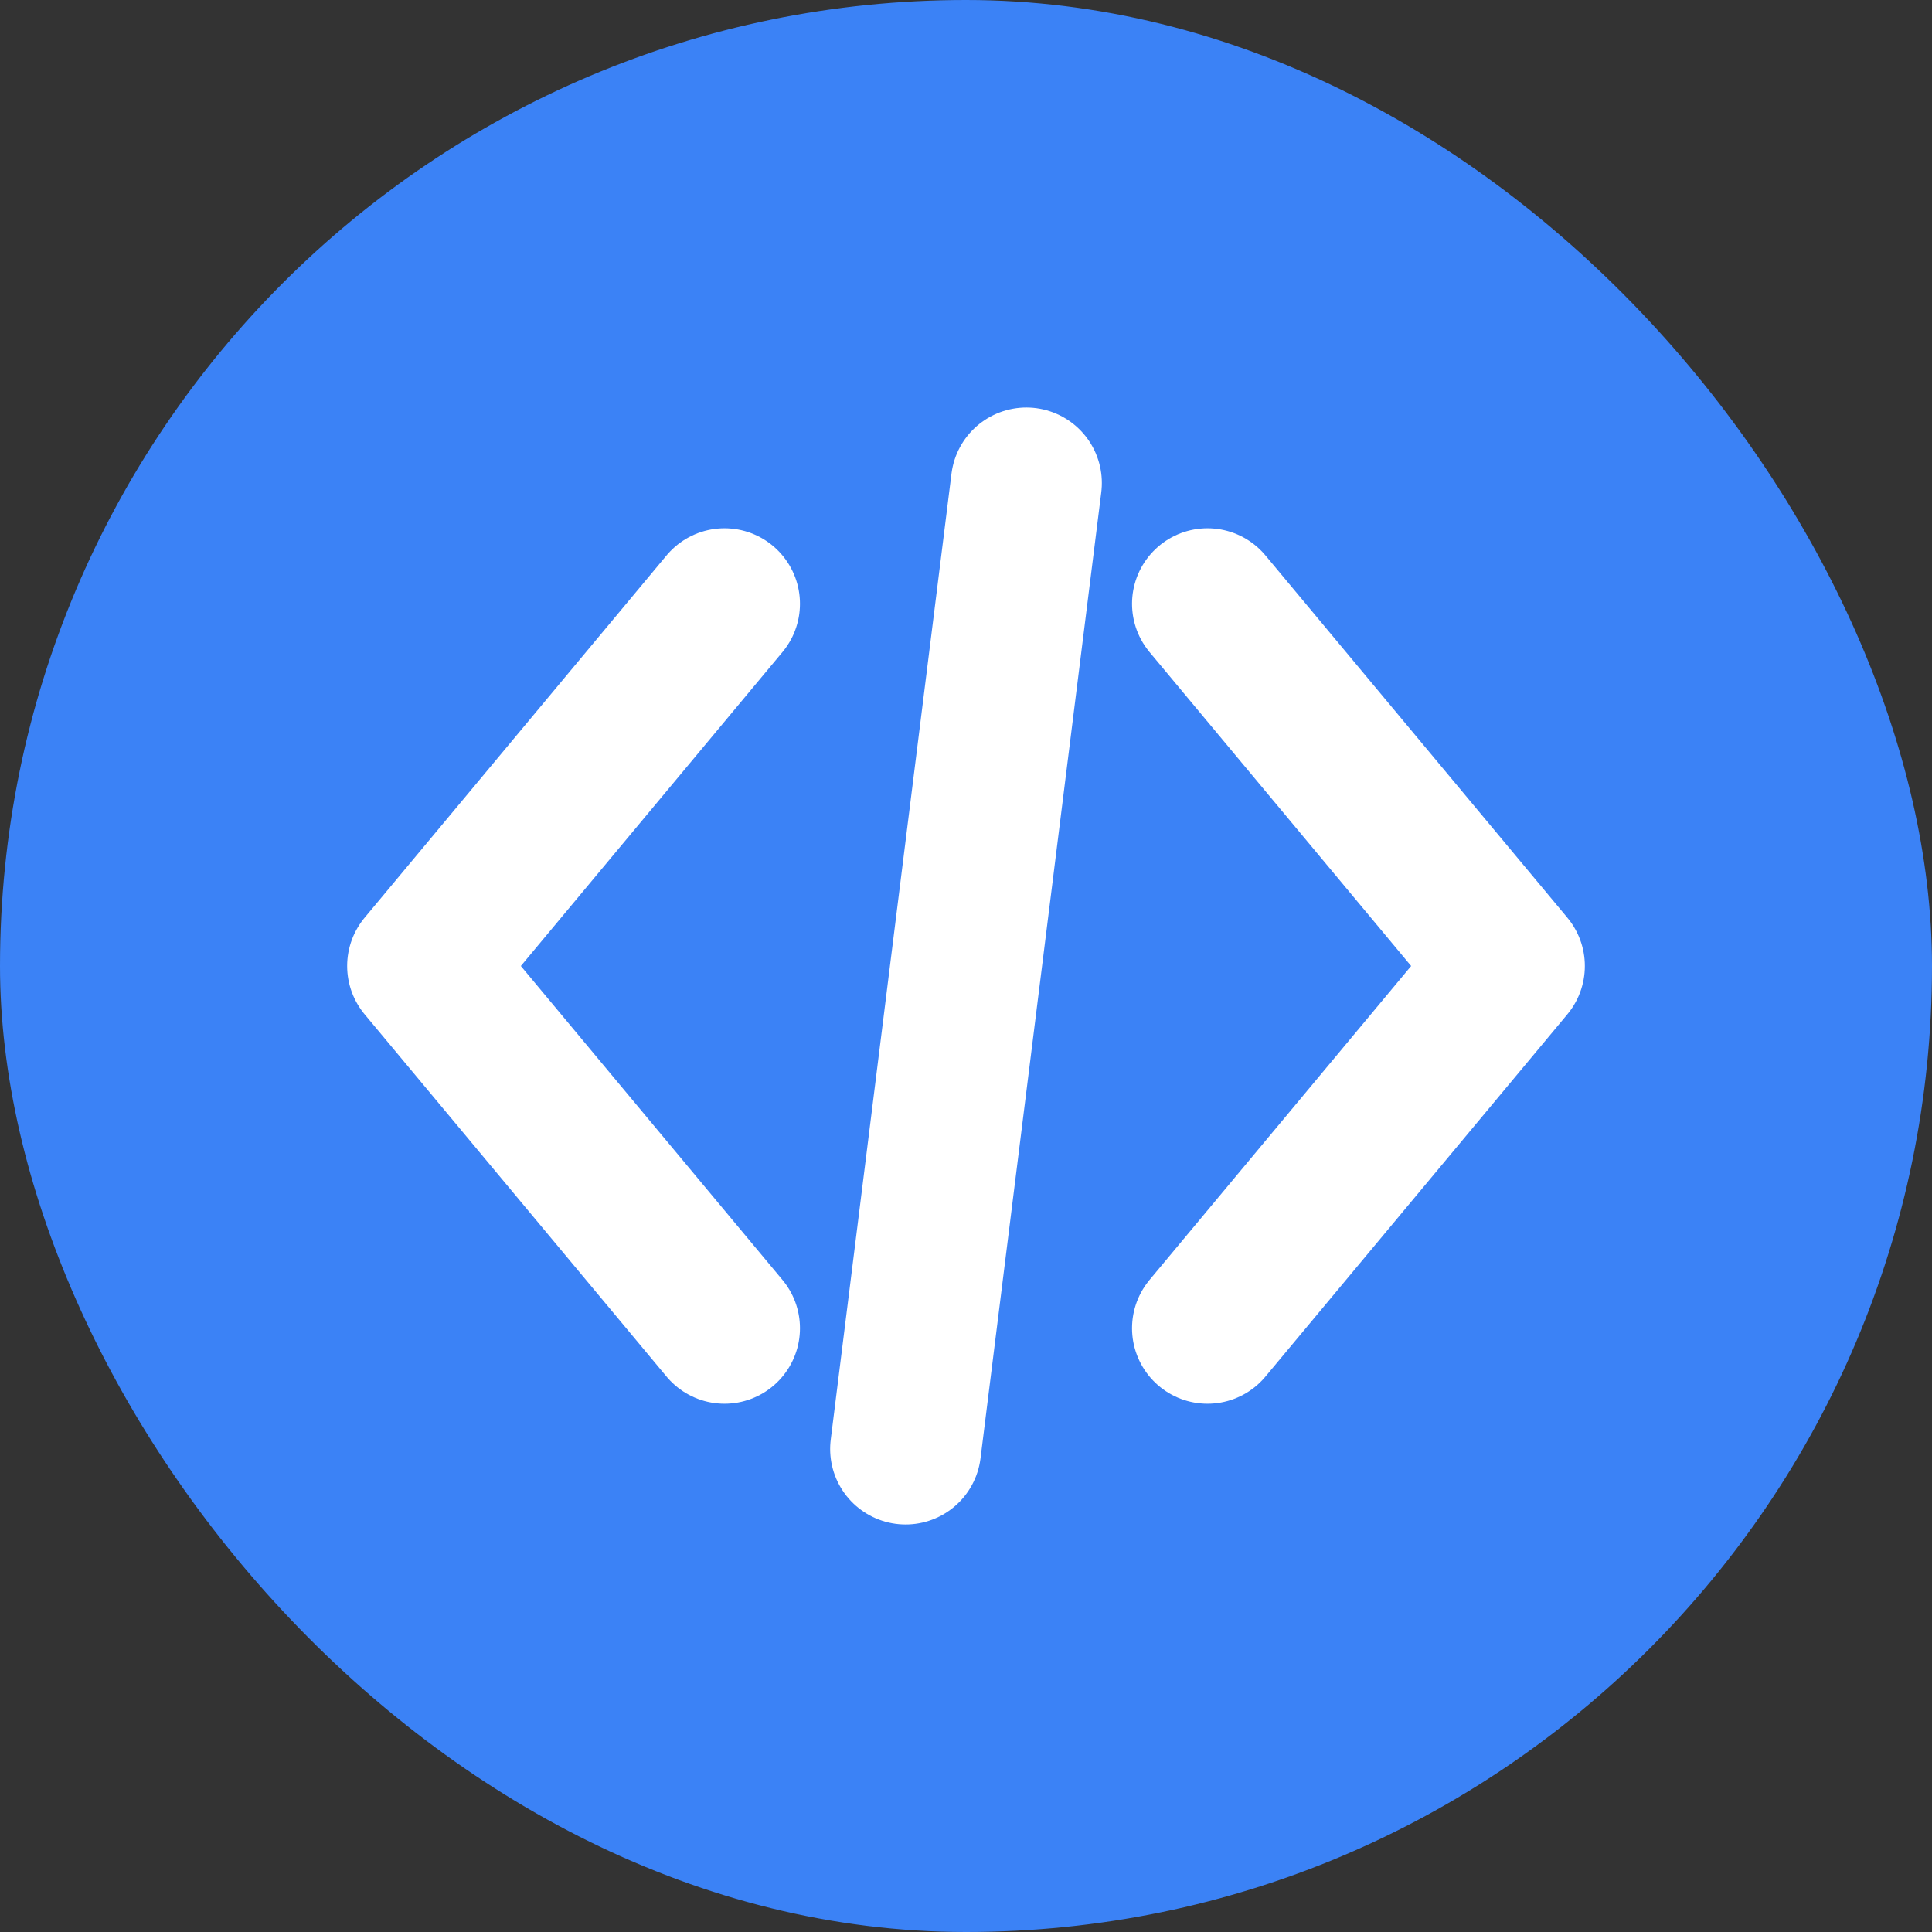
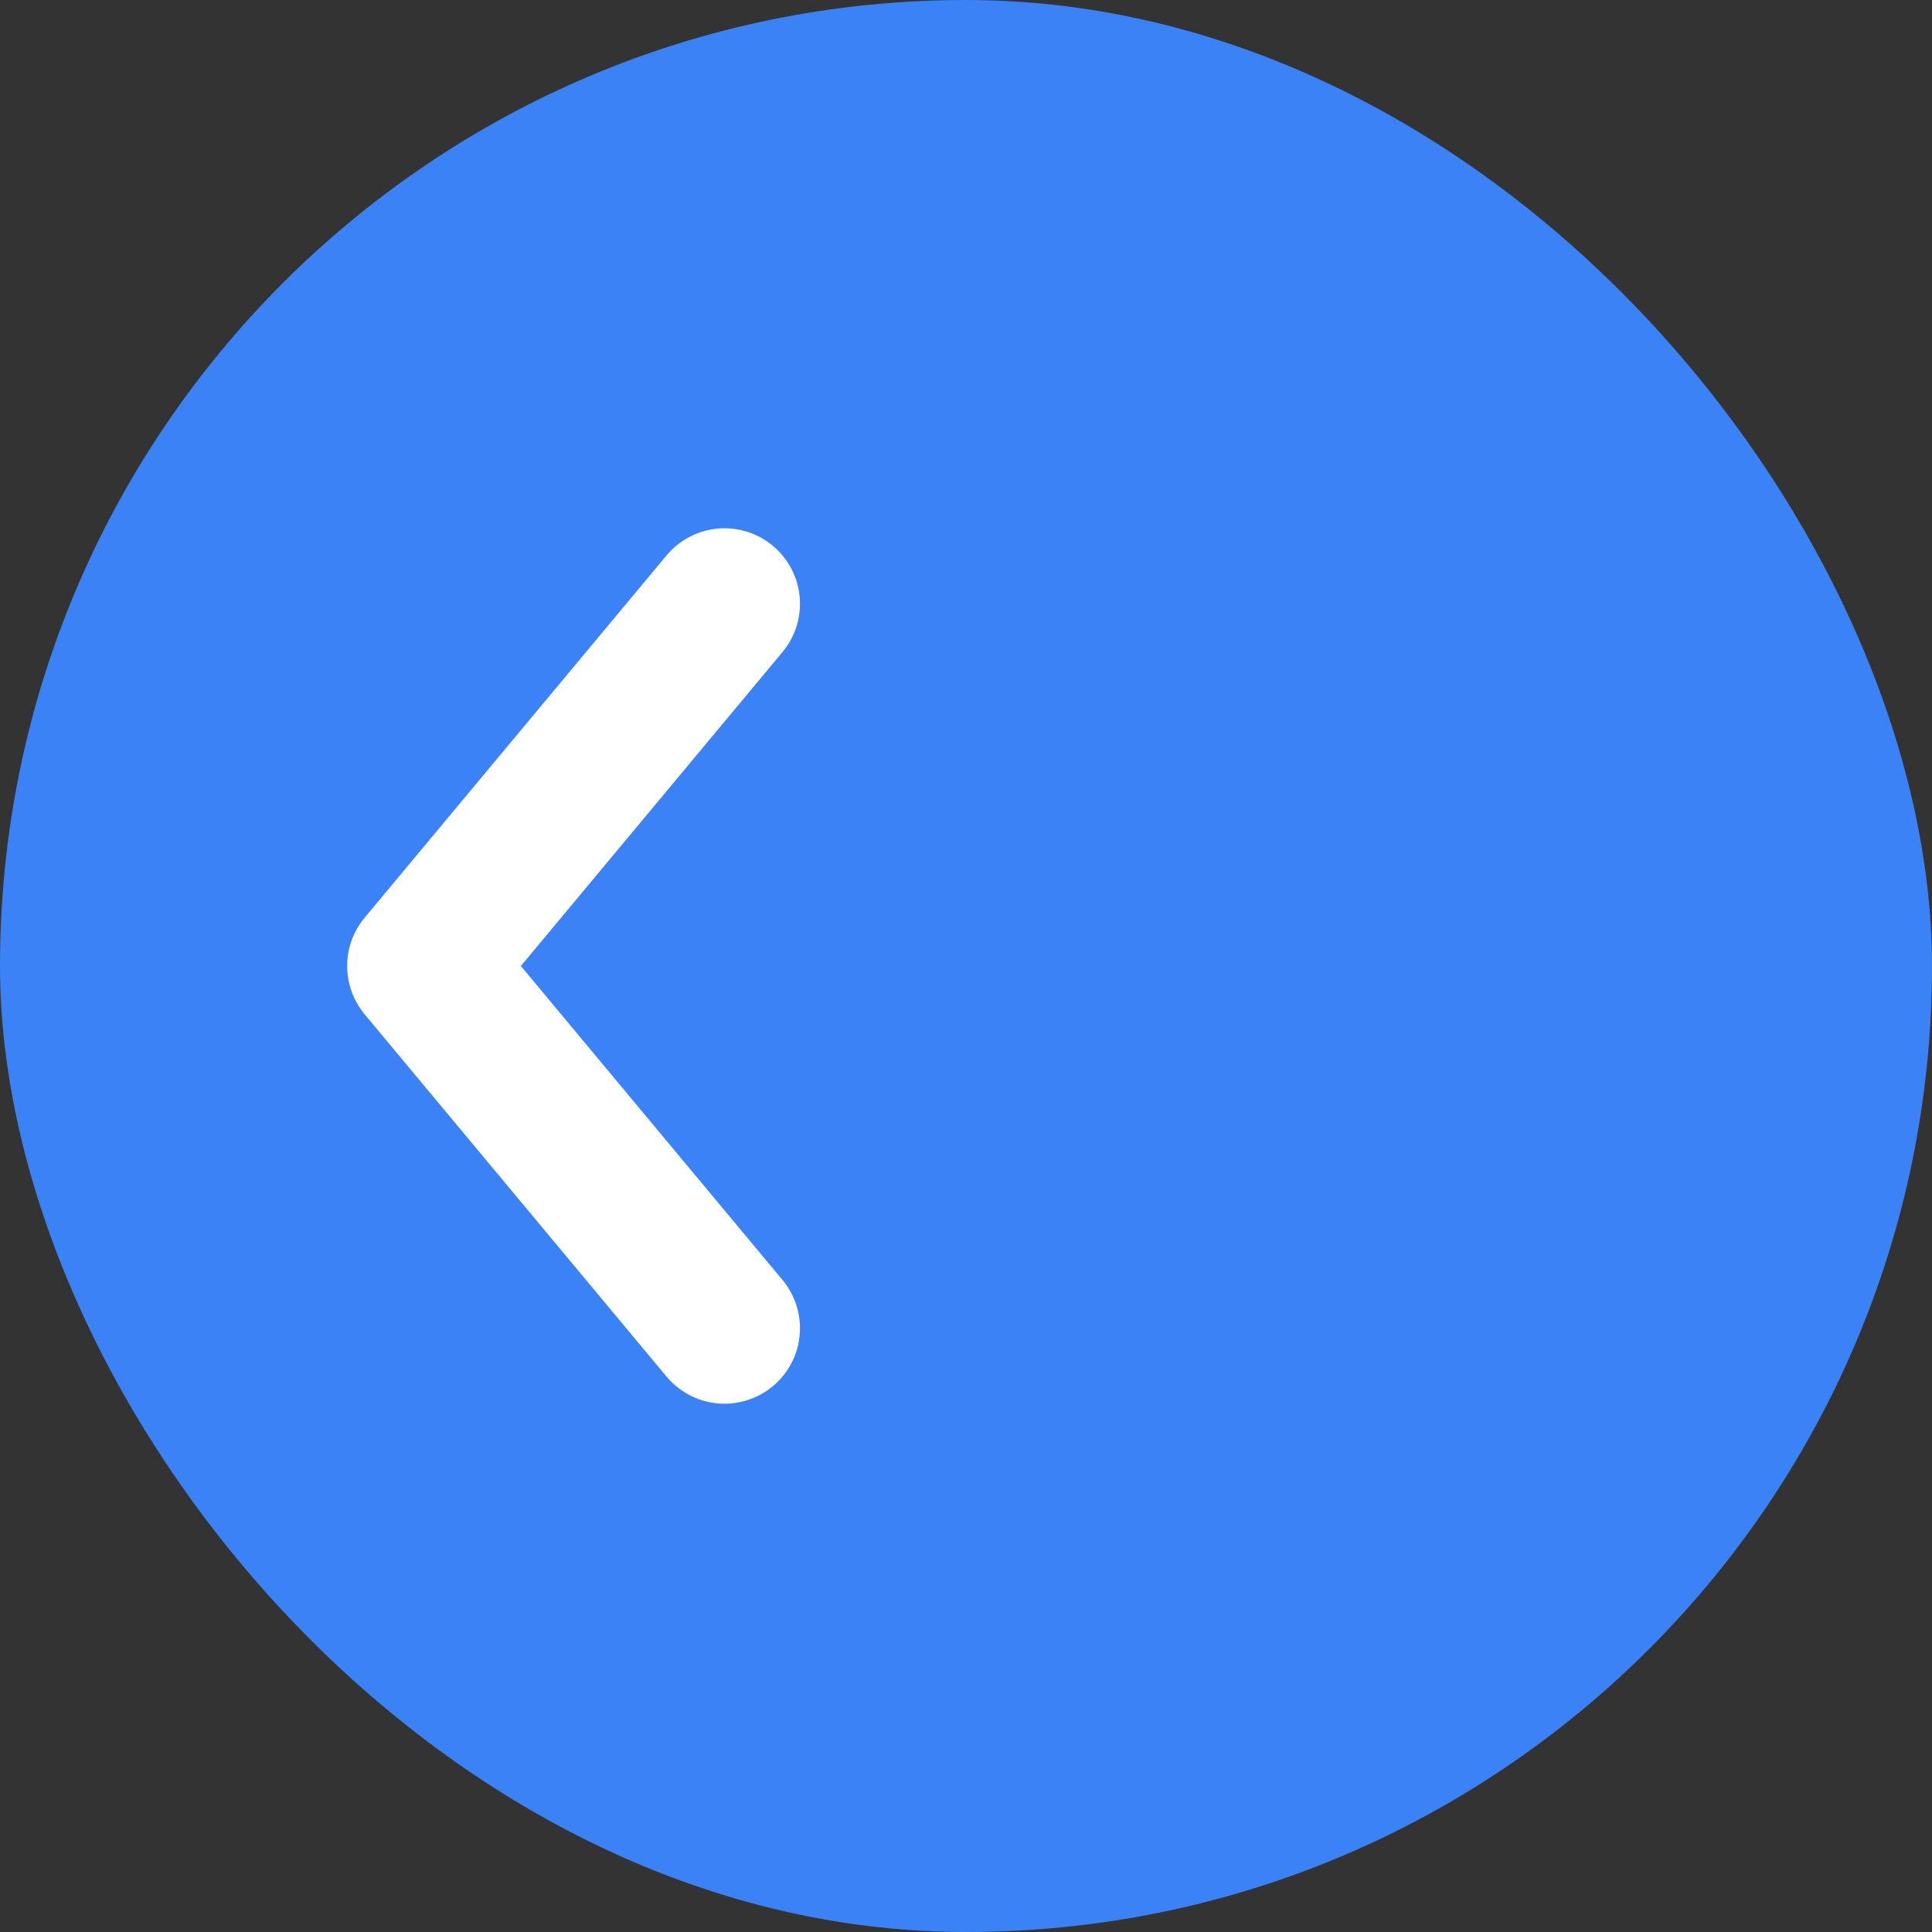
<svg xmlns="http://www.w3.org/2000/svg" width="32" height="32" viewBox="0 0 32 32" fill="none">
  <rect x="0" y="0" width="32" height="32" fill="#333333" stroke="none" />
  <rect width="32" height="32" rx="16" fill="#3B82F6" />
  <path d="M12 10L7 16L12 22" stroke="white" stroke-width="2.5" stroke-linecap="round" stroke-linejoin="round" />
-   <path d="M20 10L25 16L20 22" stroke="white" stroke-width="2.5" stroke-linecap="round" stroke-linejoin="round" />
-   <path d="M17 8L15 24" stroke="white" stroke-width="2.5" stroke-linecap="round" stroke-linejoin="round" />
</svg>